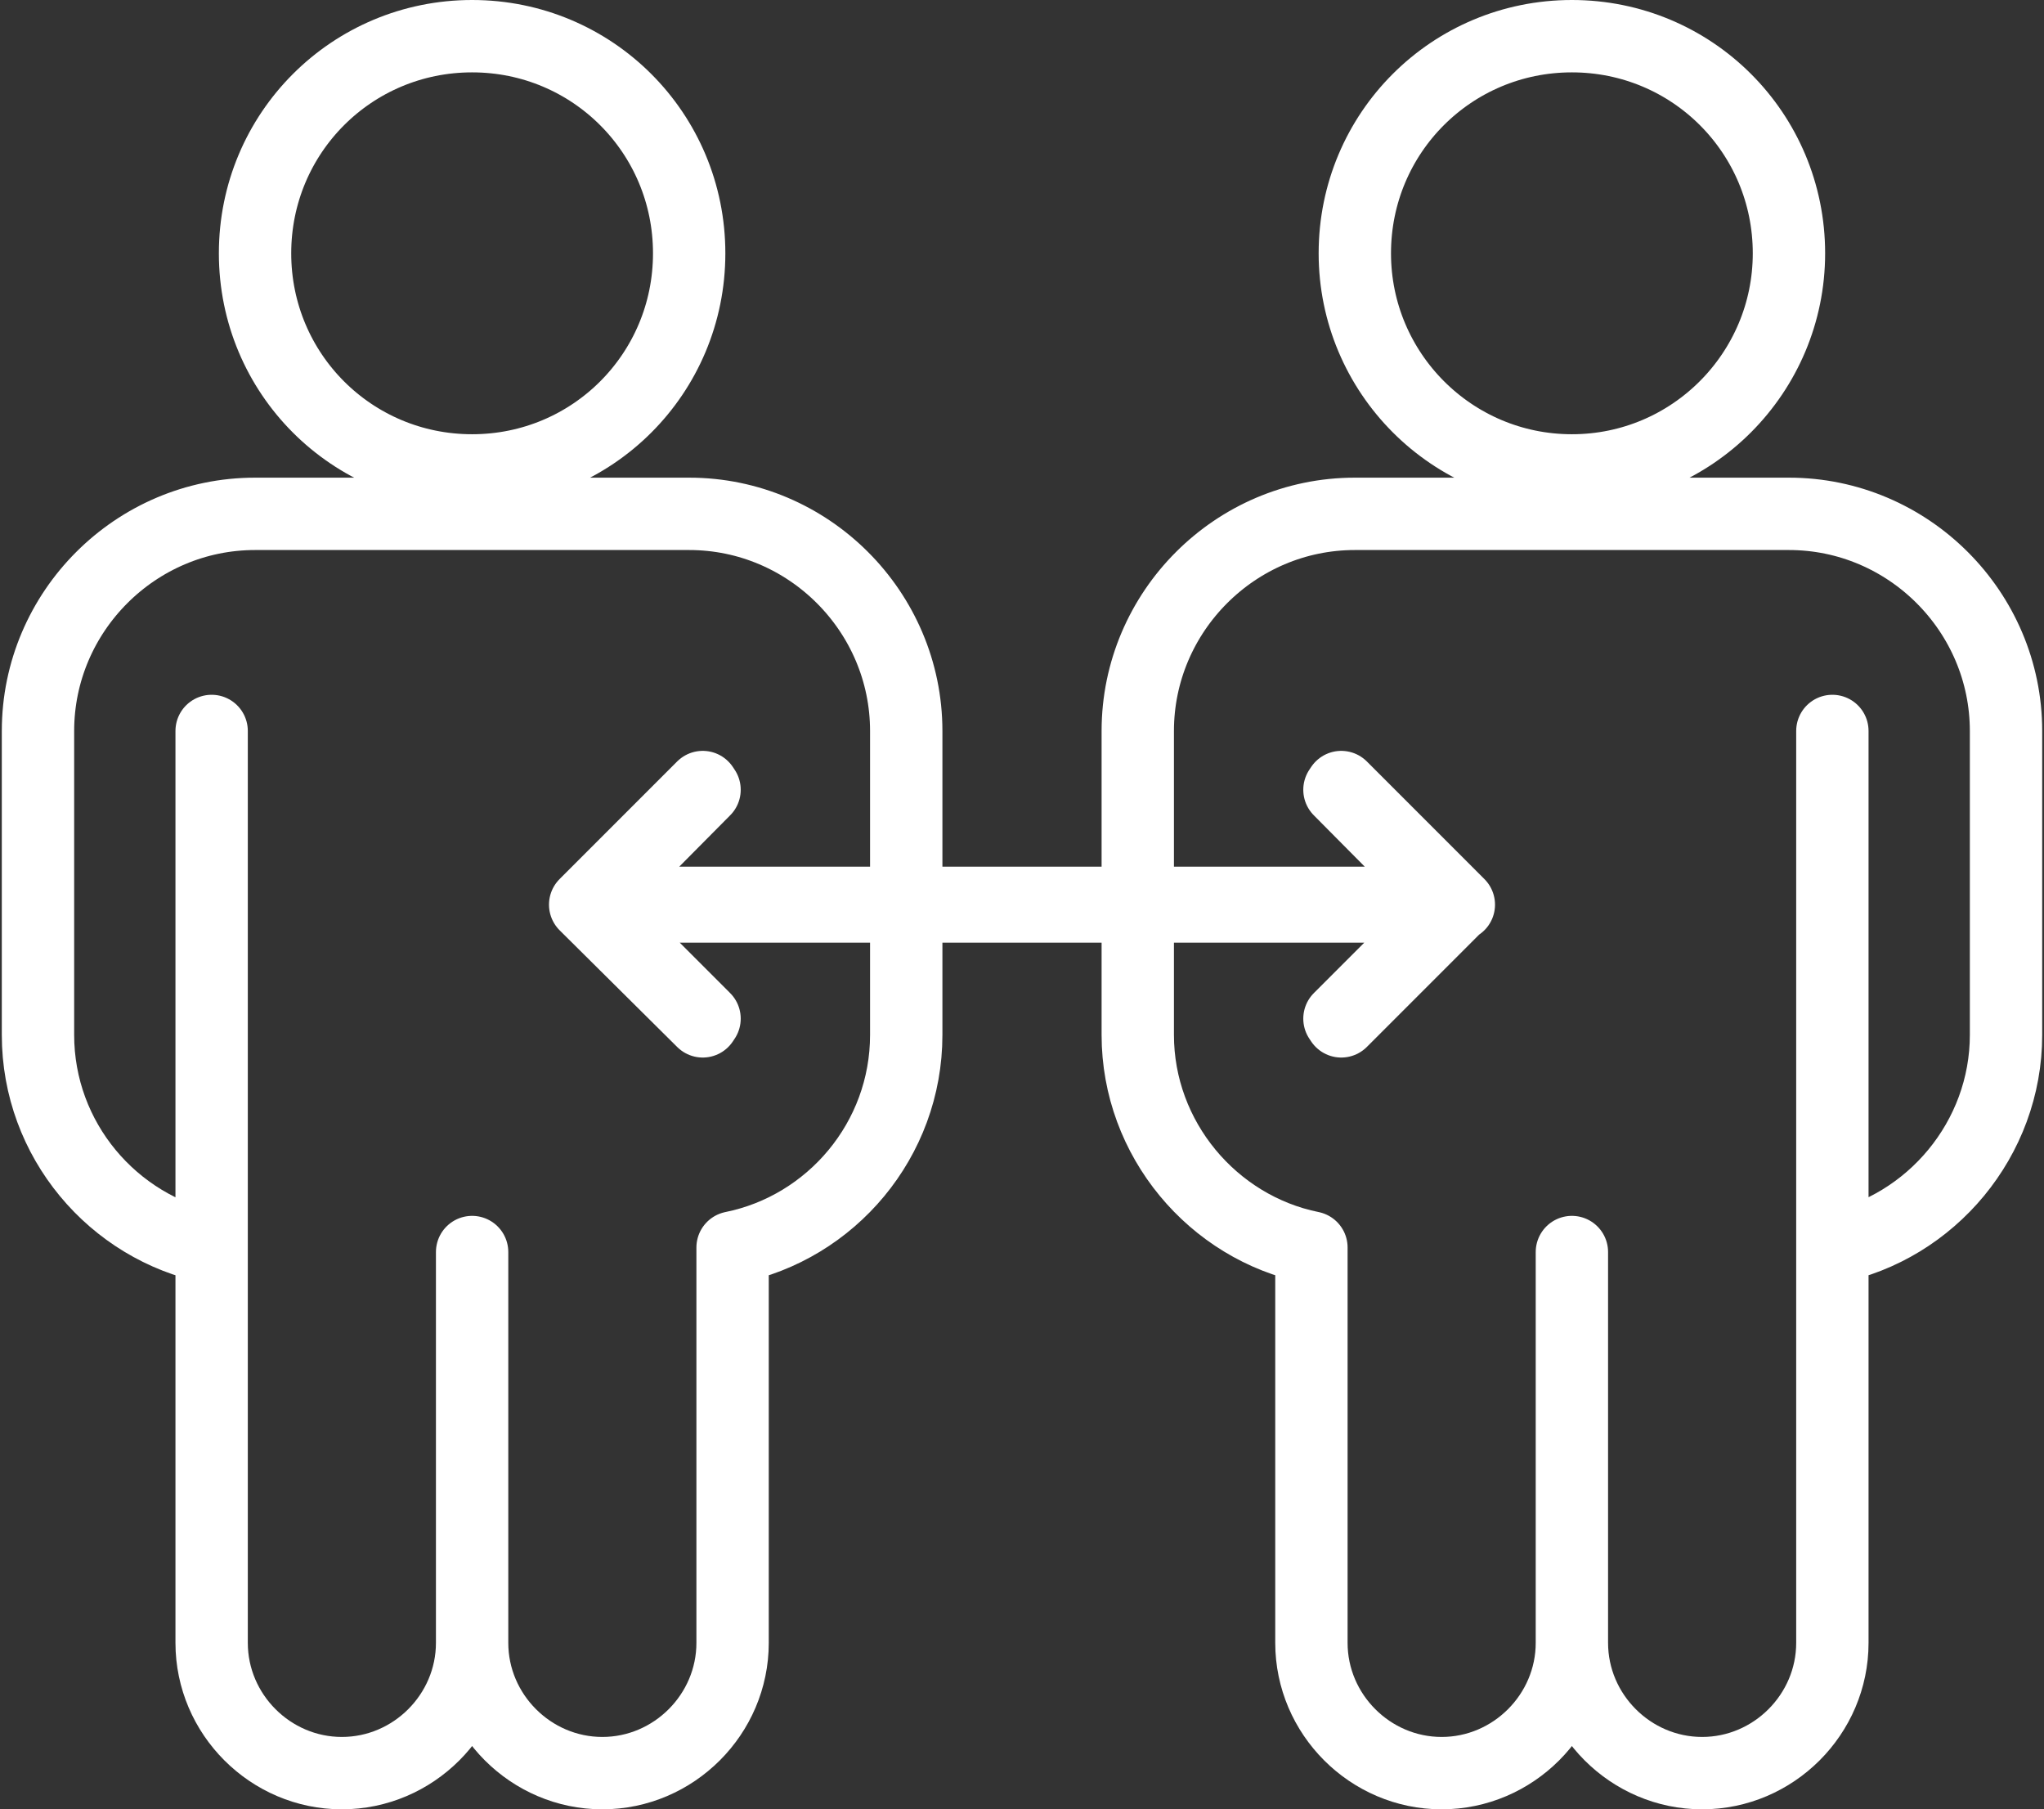
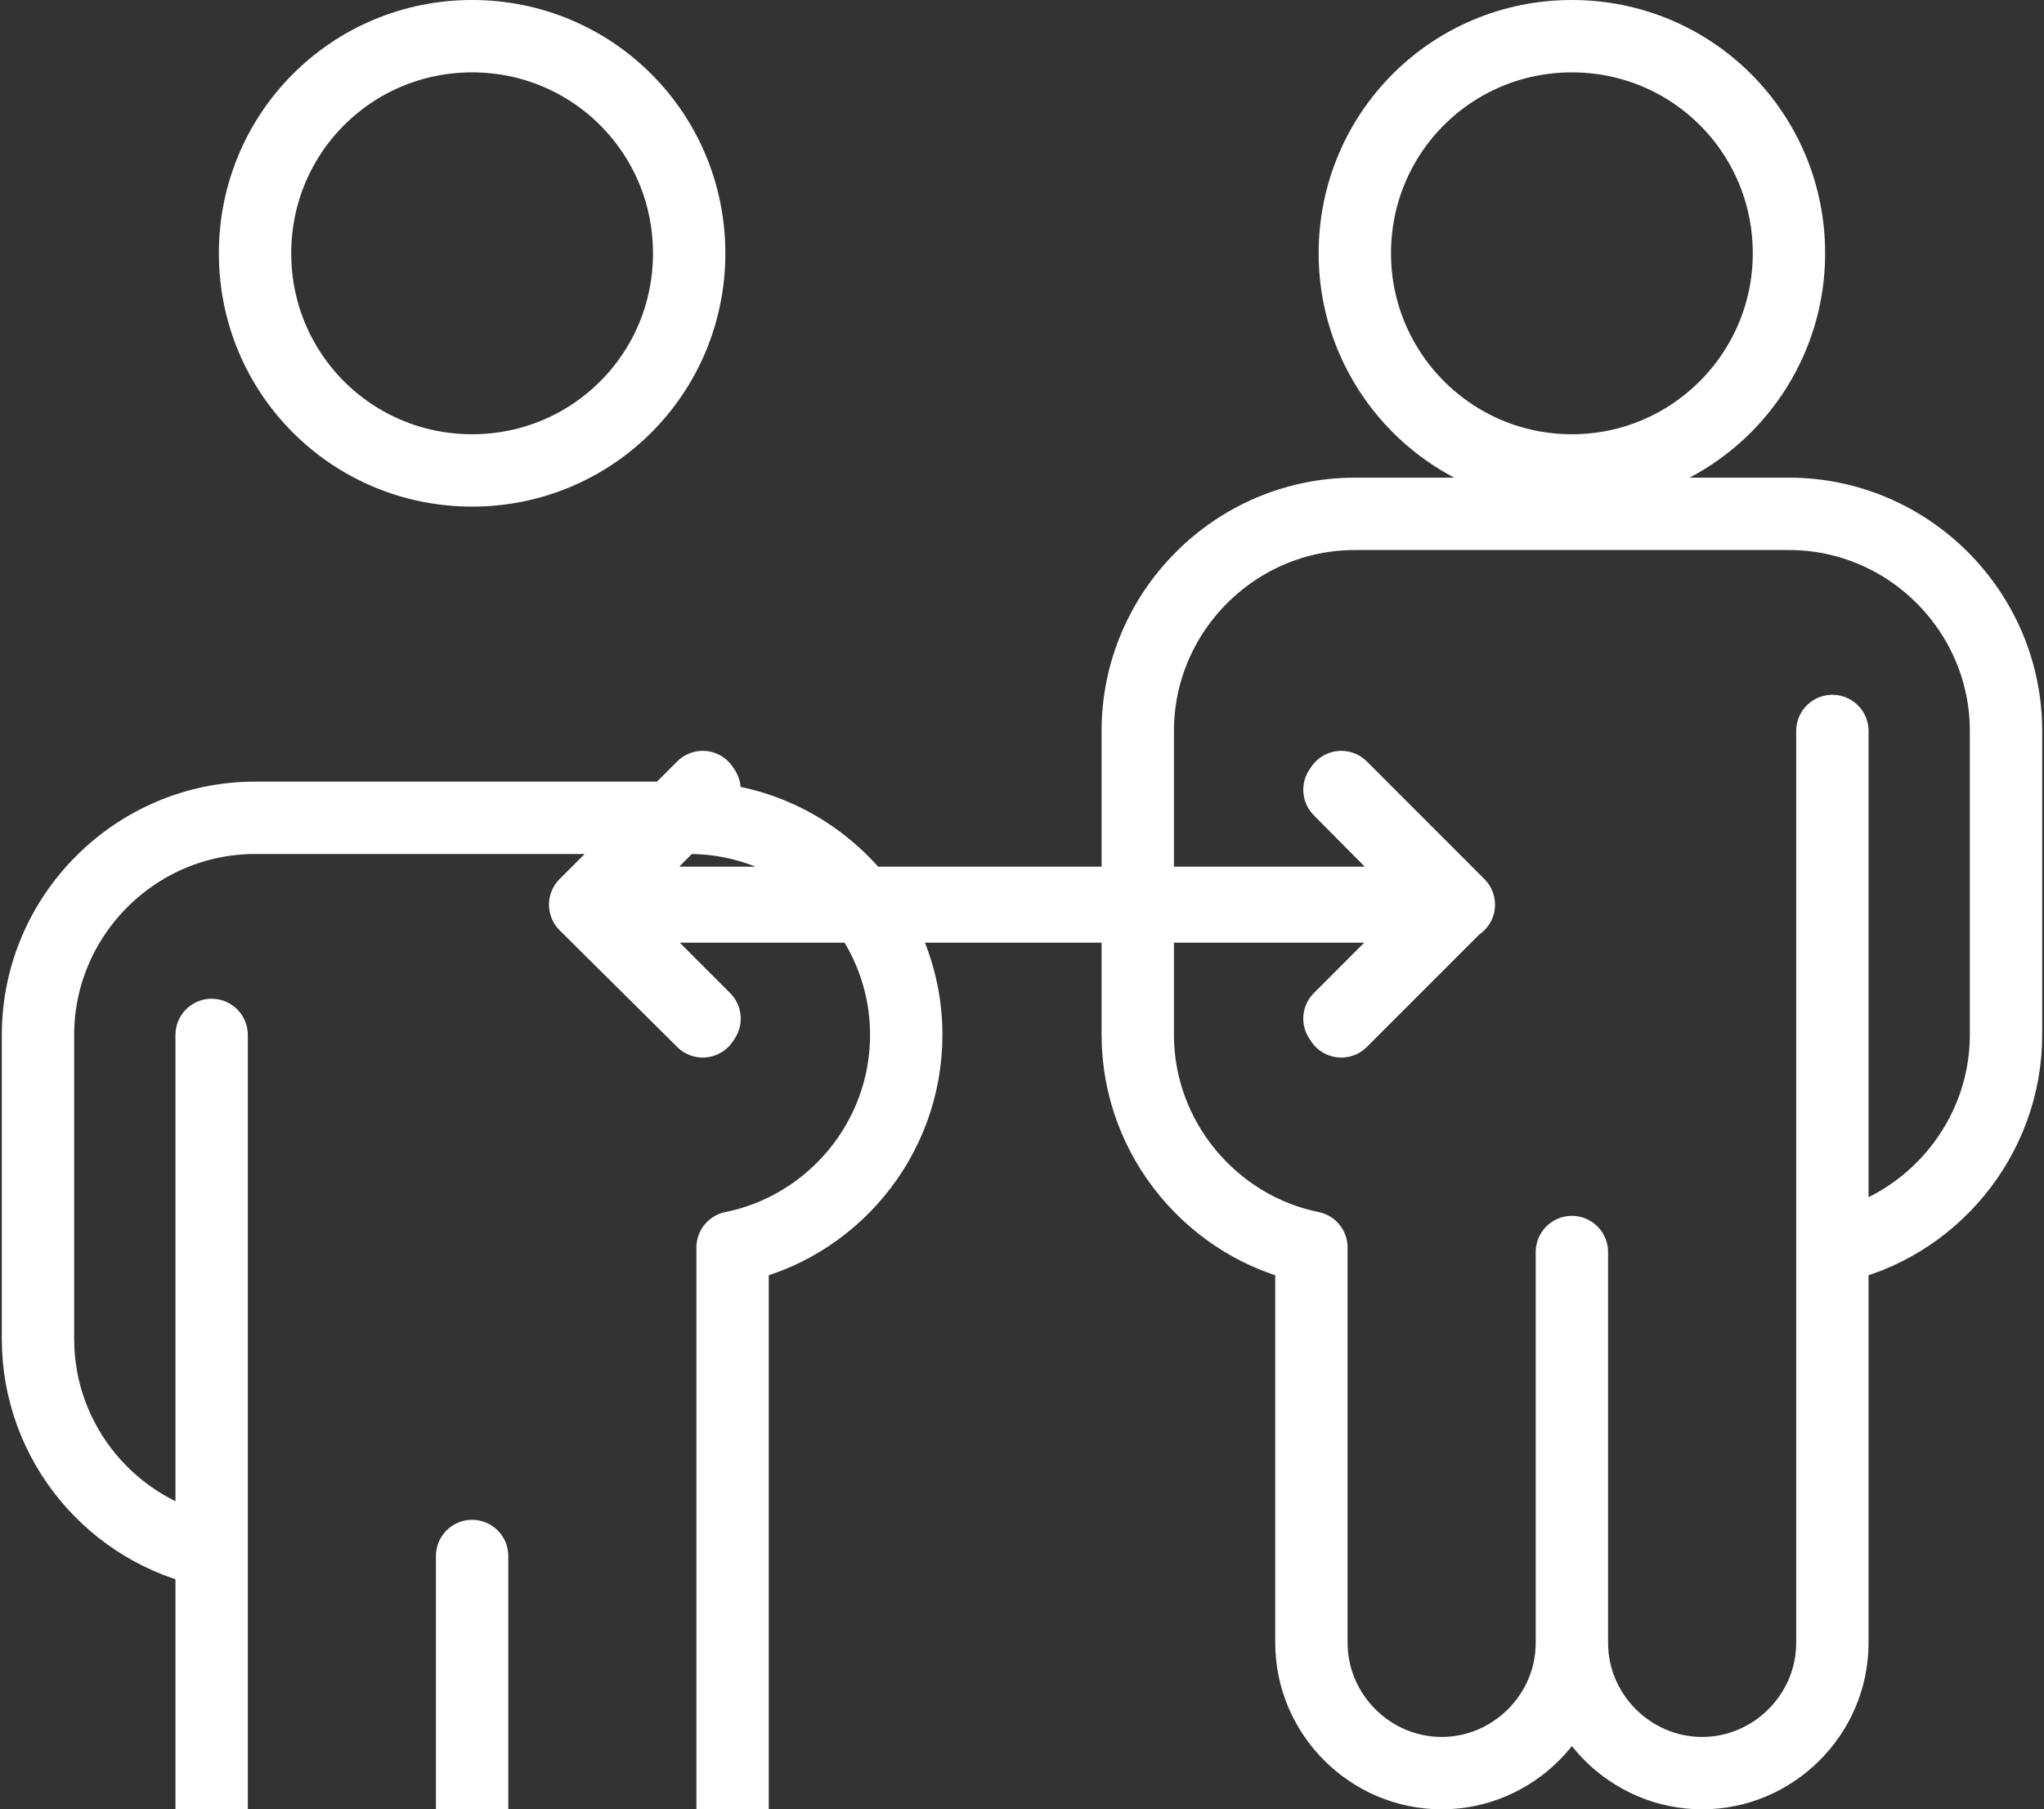
<svg xmlns="http://www.w3.org/2000/svg" version="1.2" viewBox="0 0 226 200" width="226" height="200">
  <rect x="0" y="0" width="226" height="200" fill="#333333" stroke="none" />
  <title>Path 735</title>
  <style> .s0 { fill: none;stroke: #ffffff;stroke-linecap: round;stroke-linejoin: round;stroke-width: 8 } </style>
-   <path id="Path 735" fill-rule="evenodd" class="s0" d="m76.2 28c0 13.3-10.7 24-24 24-13.3 0-24-10.7-24-24 0-13.3 10.7-24 24-24 13.3 0 24 10.7 24 24zm4.8 109.9c10.9-2.2 19.2-11.9 19.2-23.5v-33.6c0-13.2-10.8-24-24-24h-48c-13.2 0-24 10.8-24 24v33.6c0 11.6 8.3 21.3 19.2 23.5v-57.1 100.8c0 7.9 6.5 14.4 14.4 14.4 7.9 0 14.4-6.5 14.4-14.4v-43.2 43.2c0 7.9 6.5 14.4 14.4 14.4 7.9 0 14.4-6.5 14.4-14.4zm116.8-109.9c0 13.2-10.7 24-24 24-13.3 0-24-10.8-24-24 0-13.3 10.7-24 24-24 13.3 0 24 10.7 24 24zm-52.8 109.9v43.7c0 7.9 6.5 14.4 14.4 14.4 7.9 0 14.4-6.5 14.4-14.4v-43.2 43.2c0 7.9 6.5 14.4 14.4 14.4 7.9 0 14.4-6.5 14.4-14.4v-100.8 57.1c10.9-2.2 19.2-12 19.2-23.5v-33.6c0-13.2-10.8-24-24-24h-48c-13.2 0-24 10.8-24 24v33.6c0 11.5 8.3 21.3 19.2 23.5zm3.3-50.9l-0.2 0.3 12.4 12.5h-95l12.4-12.5-0.2-0.3-12.8 12.8-0.2 0.2 13 12.9 0.2-0.3-12.4-12.4h95l-12.4 12.4 0.2 0.3 12.8-12.8 0.2-0.1z" />
+   <path id="Path 735" fill-rule="evenodd" class="s0" d="m76.2 28c0 13.3-10.7 24-24 24-13.3 0-24-10.7-24-24 0-13.3 10.7-24 24-24 13.3 0 24 10.7 24 24zm4.8 109.9c10.9-2.2 19.2-11.9 19.2-23.5c0-13.2-10.8-24-24-24h-48c-13.2 0-24 10.8-24 24v33.6c0 11.6 8.3 21.3 19.2 23.5v-57.1 100.8c0 7.9 6.5 14.4 14.4 14.4 7.9 0 14.4-6.5 14.4-14.4v-43.2 43.2c0 7.9 6.5 14.4 14.4 14.4 7.9 0 14.4-6.5 14.4-14.4zm116.8-109.9c0 13.2-10.7 24-24 24-13.3 0-24-10.8-24-24 0-13.3 10.7-24 24-24 13.3 0 24 10.7 24 24zm-52.8 109.9v43.7c0 7.9 6.5 14.4 14.4 14.4 7.9 0 14.4-6.5 14.4-14.4v-43.2 43.2c0 7.9 6.5 14.4 14.4 14.4 7.9 0 14.4-6.5 14.4-14.4v-100.8 57.1c10.9-2.2 19.2-12 19.2-23.5v-33.6c0-13.2-10.8-24-24-24h-48c-13.2 0-24 10.8-24 24v33.6c0 11.5 8.3 21.3 19.2 23.5zm3.3-50.9l-0.2 0.3 12.4 12.5h-95l12.4-12.5-0.2-0.3-12.8 12.8-0.2 0.2 13 12.9 0.2-0.3-12.4-12.4h95l-12.4 12.4 0.2 0.3 12.8-12.8 0.2-0.1z" />
</svg>